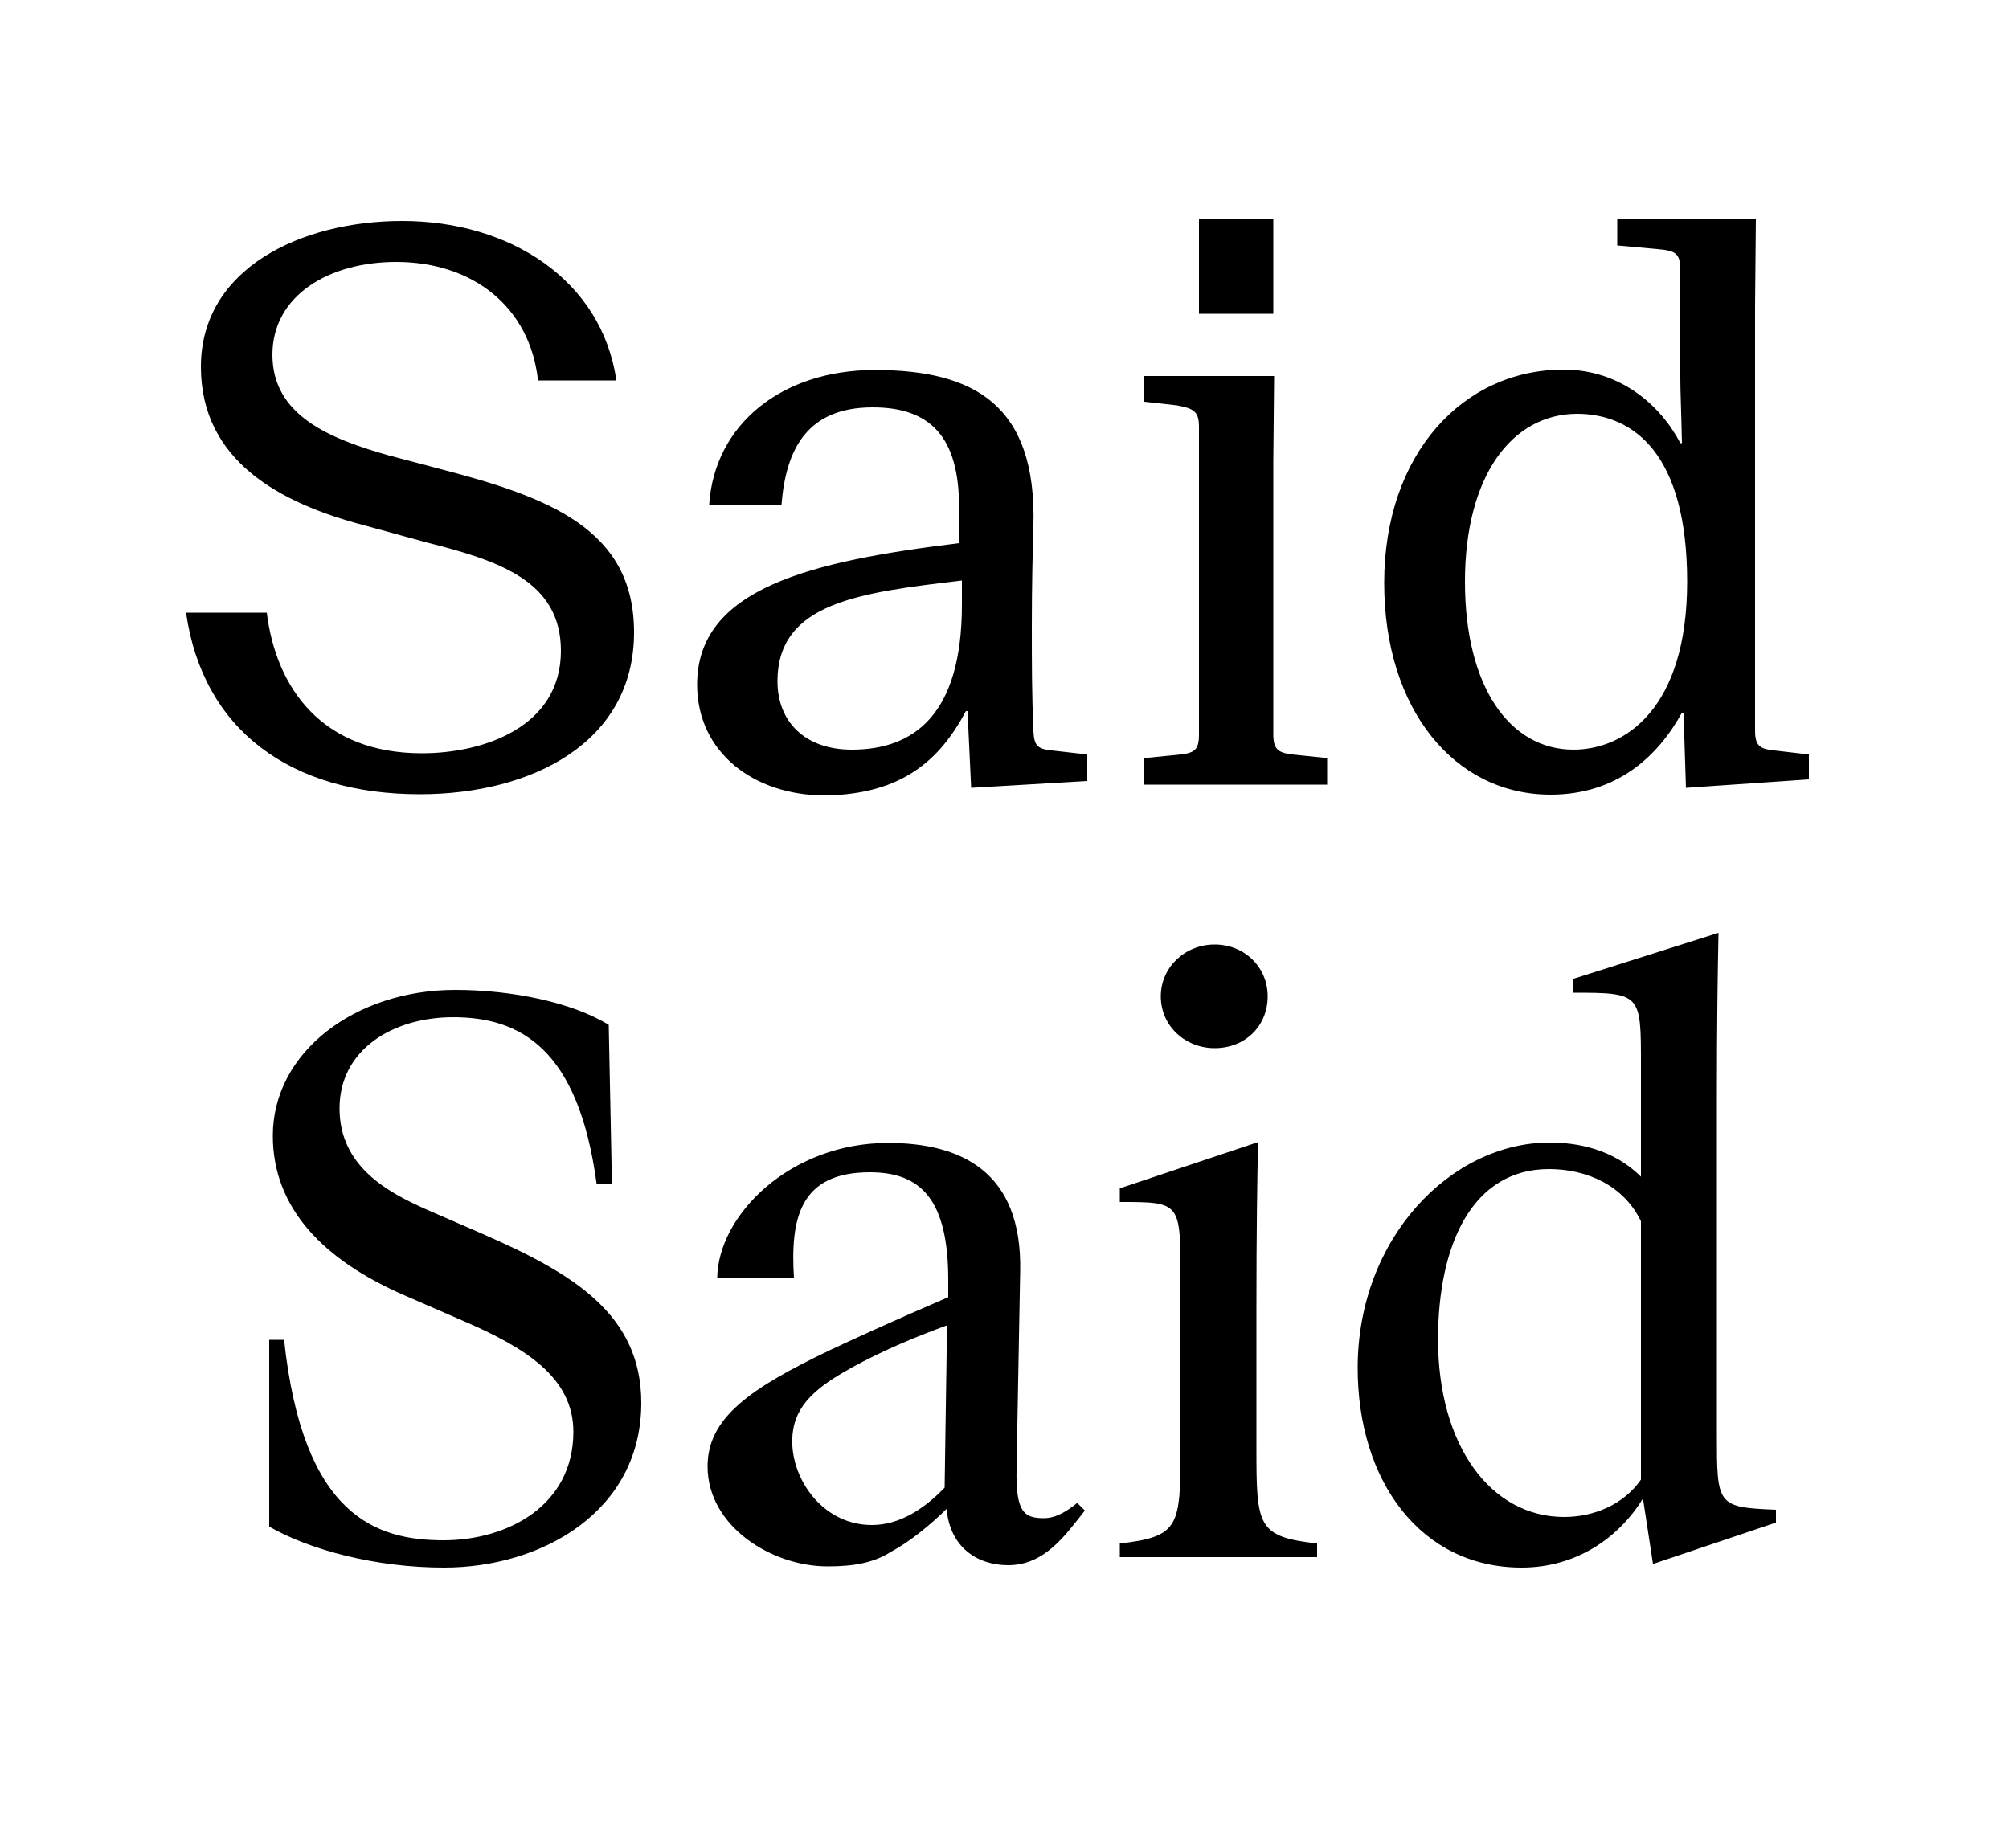
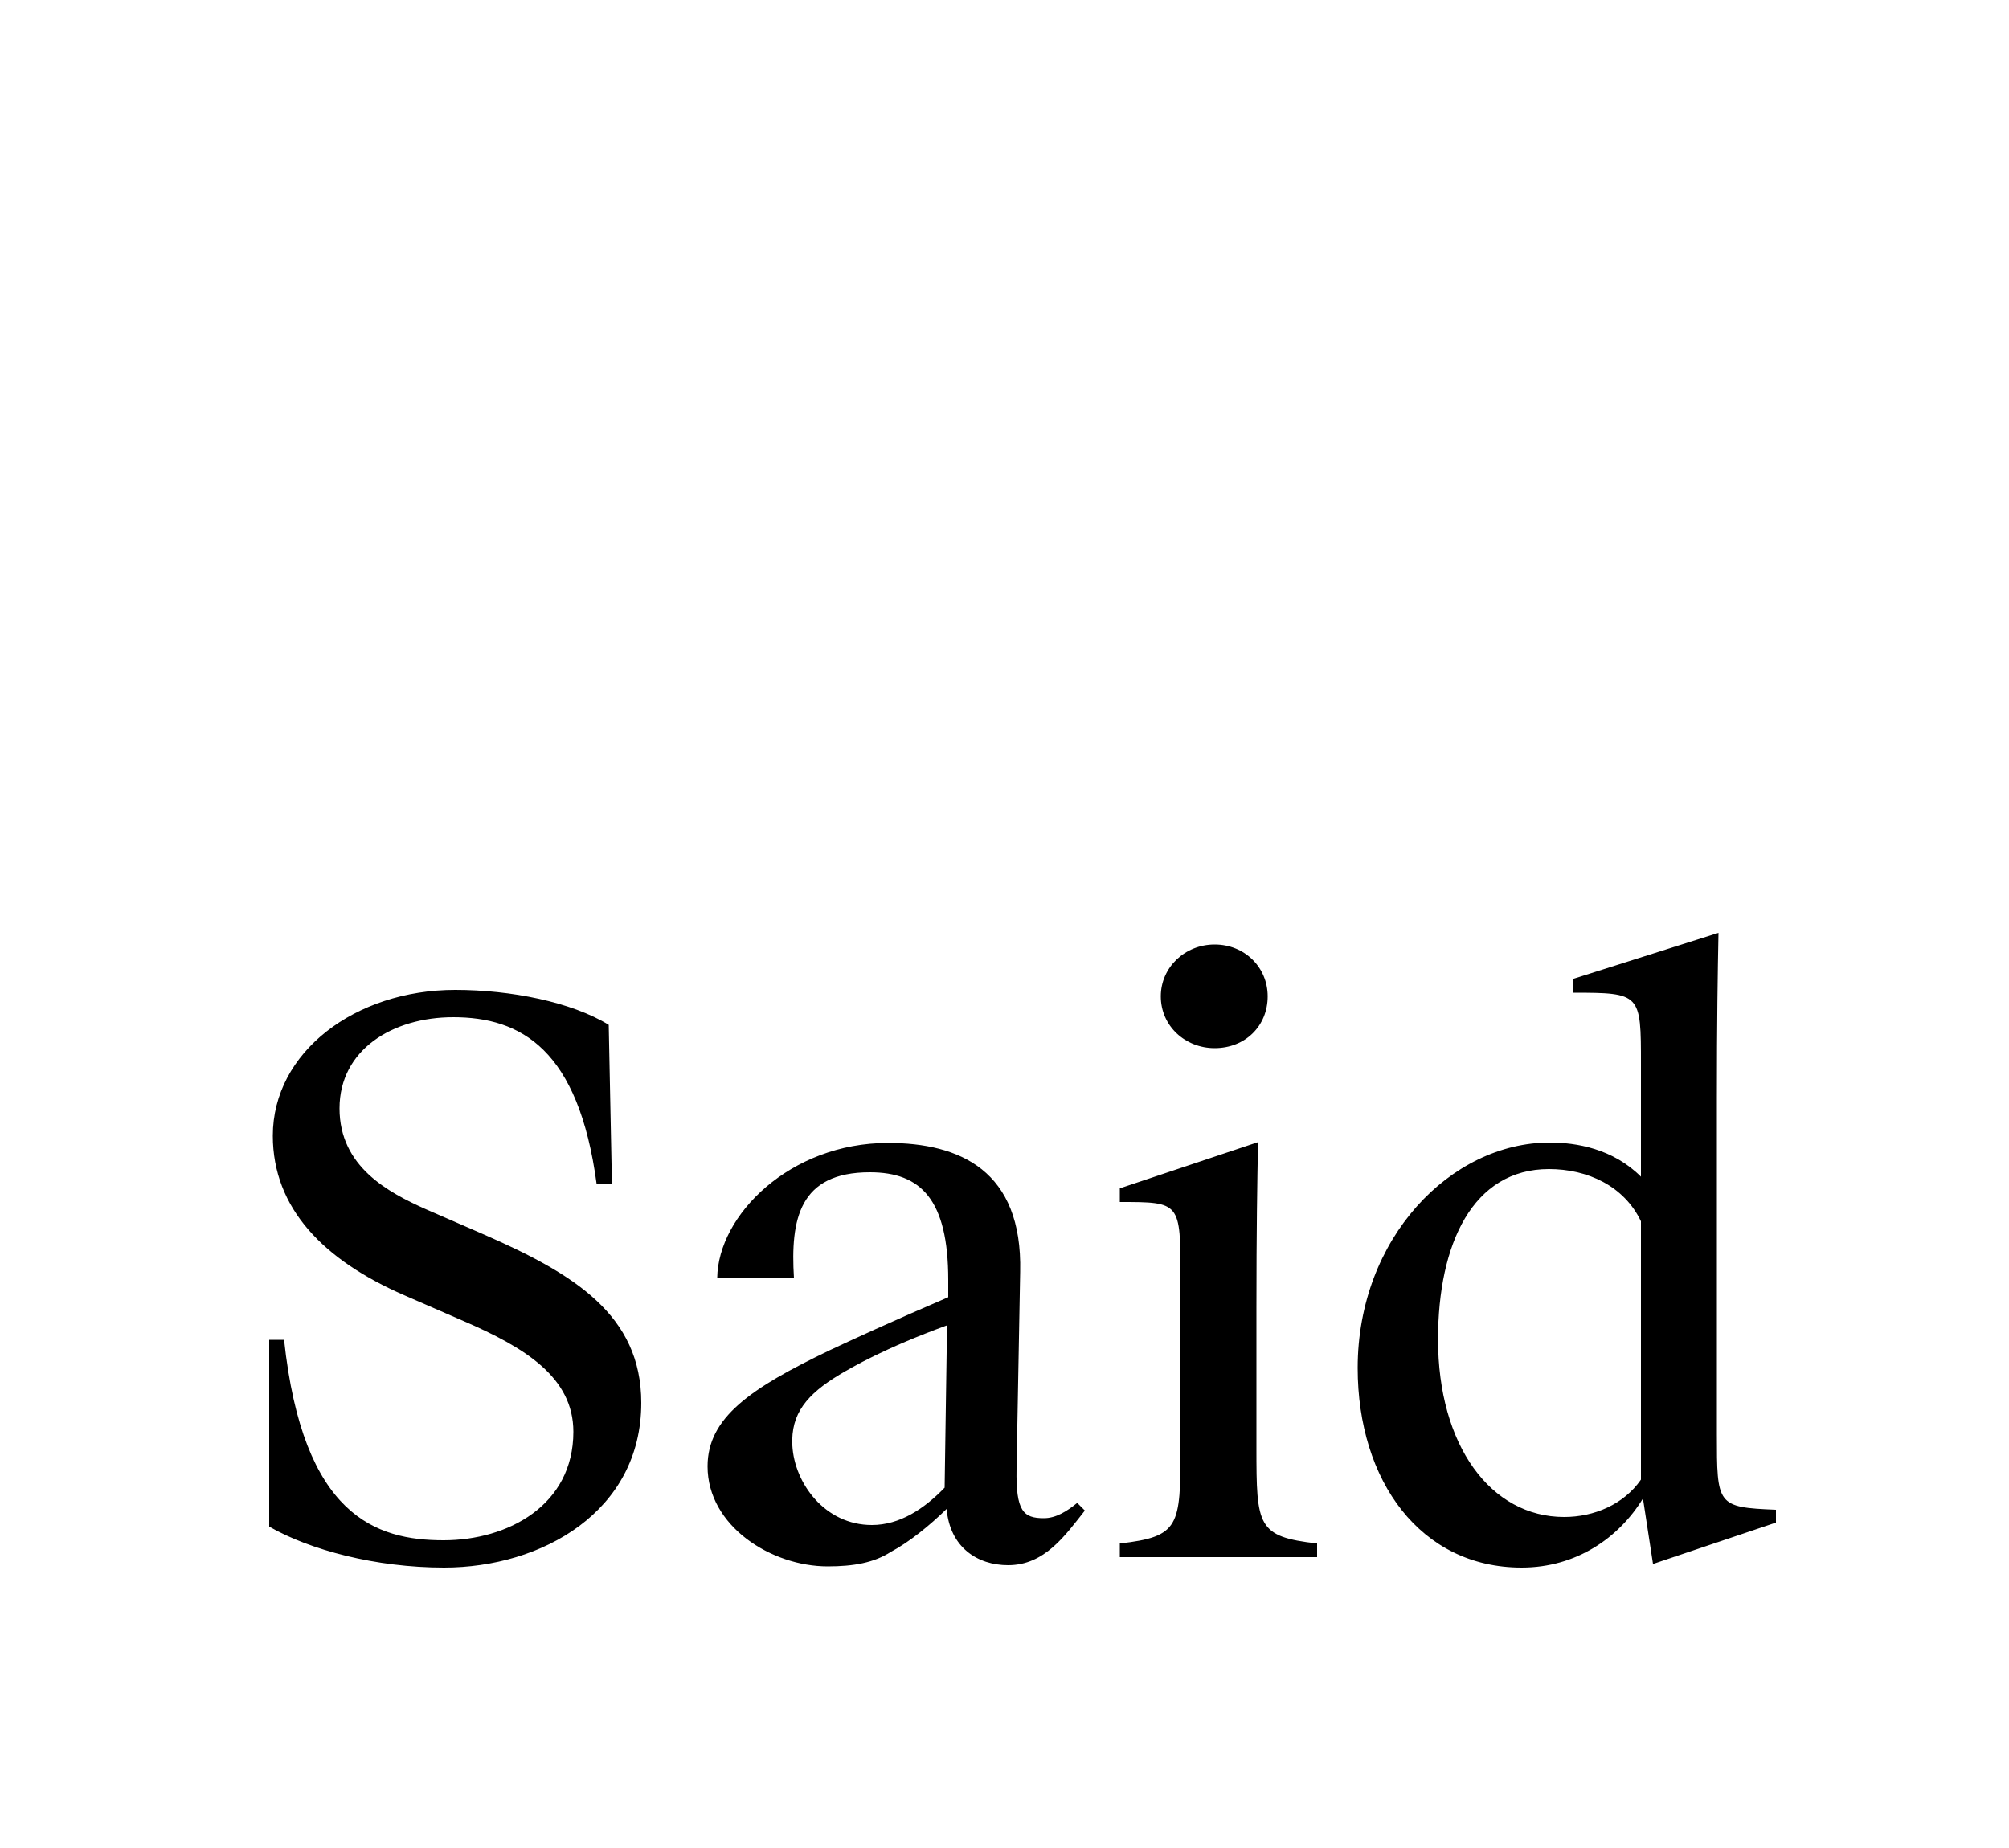
<svg xmlns="http://www.w3.org/2000/svg" version="1.1" id="Calque_1" x="0px" y="0px" viewBox="0 0 500 460" style="enable-background:new 0 0 500 460;" xml:space="preserve">
  <style type="text/css">
	.st0{fill:none;stroke:#000000;stroke-width:1.101;}
	.st1{fill:#010202;}
	.st2{opacity:0.4;}
	.st3{filter:url(#Adobe_OpacityMaskFilter);}
	.st4{fill:url(#SVGID_00000005263090369836602940000005214732097850963848_);}
	.st5{mask:url(#SVGID_1_);}
	.st6{fill:none;stroke:#000000;}
</style>
  <g>
    <path d="M385.5,291c9.6,0,18.7,4.2,22.9,13v64.3c-4.3,6.2-11.7,9.3-19.1,9.3c-18.3,0-31.4-17.8-31.4-44.2   C357.9,309.5,366.6,291,385.5,291 M408.4,264.9v28c-7-7-16.1-8.5-22.7-8.5c-24.6,0-47.8,23.8-47.8,56.1c0,28.2,15.7,49.7,40.8,49.7   c13.6,0,24.2-7.4,30.2-17.2l2.5,16.3L442,379v-3.2c-14.7-0.6-14.7-1.1-14.7-18.9v-83.3c0-19.5,0.2-31.4,0.4-41.4l-36.3,11.5v3.4   C408.4,247.1,408.4,247.3,408.4,264.9 M302.3,260.9c7.6,0,13.2-5.5,13.2-12.9c0-7.2-5.7-12.9-13.2-12.9c-7.4,0-13.4,5.7-13.4,12.9   C288.9,255.4,295,260.9,302.3,260.9 M312.7,325.7c0-19.5,0.2-31.4,0.4-41.4l-34.4,11.5v3.4c15.1,0,15.1,0,15.1,18.7v42.5   c0,19.5-0.2,22.1-15.1,23.8v3.4h49.1v-3.4c-14.9-1.7-15.1-4.3-15.1-23.8V325.7z M235.1,370.3c-5.1,5.3-11.2,9.3-18.1,9.3   c-11.7,0-19.3-10.4-19.8-19.8c-0.4-7.9,3.6-12.7,11.7-17.6c3.2-1.9,11.2-6.6,26.8-12.3L235.1,370.3z M235.6,375.6   c0.8,9.5,7.6,14,15.3,14c9.1,0,14.2-7.4,19.1-13.6l-1.9-1.9c-2.6,2.1-5.3,3.8-8.3,3.8c-5.1,0-7-1.7-6.8-12.3l0.9-49   c0.6-25.3-15.1-32.1-32.9-32.1c-24.4,0-42.3,18-42.5,33.6h19.1c-0.9-14.6,1.3-26.3,18.9-26.3c12.7,0,19.5,6.8,19.5,26.8v4.3   c-14,6-24.4,10.8-29.5,13.2c-19.8,9.5-30.4,16.8-30.4,28.9c0,14.9,15.9,24.9,29.9,24.9c6.4,0,11.5-0.9,15.7-3.6   C226.4,383.8,231.5,379.6,235.6,375.6 M110.5,390.2c24.4,0,49.1-14,49.1-41c0-21.9-16.8-32.1-38.9-41.8L106,301   c-9.4-4.2-21.5-10.6-21.5-25.1c0-14.6,13.2-22.7,28.3-22.7c16.8,0,31.2,7.9,35.7,41.6h3.8l-0.8-39.7c-9.3-5.7-24.4-8.7-38.2-8.7   c-24.9,0-45.4,15.5-45.4,36.3c0,18.1,12.7,31,32.7,39.7l14.7,6.4c15.3,6.6,27.4,14,27.4,27.6c0,18.3-16.3,27-32.3,27   c-16.8,0-35-6-39.7-49.9H67V380C77.1,385.8,93.5,390.2,110.5,390.2" />
-     <path d="M402.5,54.5v6.6l10,0.9c4.3,0.4,5.7,0.9,5.7,5.1V94c0,3.6,0.2,7,0.4,16.3h-0.4c-4.9-9.4-14.9-18.3-29.1-18.3   c-24.8,0-44.6,20.8-44.6,53.1c0,31.6,17.6,52.7,41.4,52.7c16.3,0,26.6-9.3,32.7-20.4h0.4l0.6,18.7l30.6-2.1v-6.2l-7.7-0.9   c-4.3-0.4-5.7-0.9-5.7-5.1V76l0.2-21.5H402.5z M419.9,144.8c0,31.6-15.5,41.8-28.3,41.8c-15.9,0-27-15.7-27-41.8s11.5-41.8,28-41.8   C406.7,103.1,419.9,113.1,419.9,144.8 M298.4,78.1h18.5V54.5h-18.5V78.1z M317.1,93.6h-32.3v6.4l8.1,0.9c4.5,0.8,5.5,1.7,5.5,5.5   v76.4c0,4-1.1,4.7-5.5,5.1l-8.1,0.8v6.6h45.5v-6.6l-7.7-0.8c-4.3-0.4-5.7-1.1-5.7-5.1v-68L317.1,93.6z M239.4,150.5   c0,27.6-12.1,36.1-27.4,36.1c-11.7,0-18.5-7-18.5-17c0-19.7,20.6-22.1,45.9-25.1V150.5z M240.4,177h0.4l0.9,19.1l28.9-1.7v-6.6   l-7.9-0.9c-4.3-0.4-5.3-0.9-5.5-4.9c-0.4-9.5-0.4-16.6-0.4-26.3c0-9.8,0.2-18.1,0.4-24.9c0.8-29.9-14.6-38.7-39.5-38.7   c-23.2,0-39.9,13.6-41.2,33.5h18c1.1-13.8,6.4-24.2,22.7-24.2c14.4,0,21.5,7.4,21.5,24.9v8.9c-36.9,4.5-65.2,11.2-65.2,35.2   c0,16.8,14,27.6,31.9,27.6C224.5,197.7,233.9,189.2,240.4,177 M153.4,94.7C149.8,69.8,127,55,100.1,55C75,55,50,66.8,50,91.3   c0,23.4,19.7,34,40.8,39.5l15.3,4.2c17.8,4.5,33.5,9.5,33.5,27c0,18.9-19.1,25.5-34.6,25.5c-24.9,0-36.3-16.3-38.6-35H46.3   c4.2,29.3,26.1,45.2,58.2,45.2c27.6,0,53.3-12.7,53.3-40.3c0-25.7-21.2-33.6-48-40.6l-12.9-3.4c-14.9-4.2-29.1-10-29.1-25.1   c0-14.7,14-23.1,30.8-23.1c19.1,0,33.3,11.2,35.3,29.5H153.4z" />
  </g>
</svg>